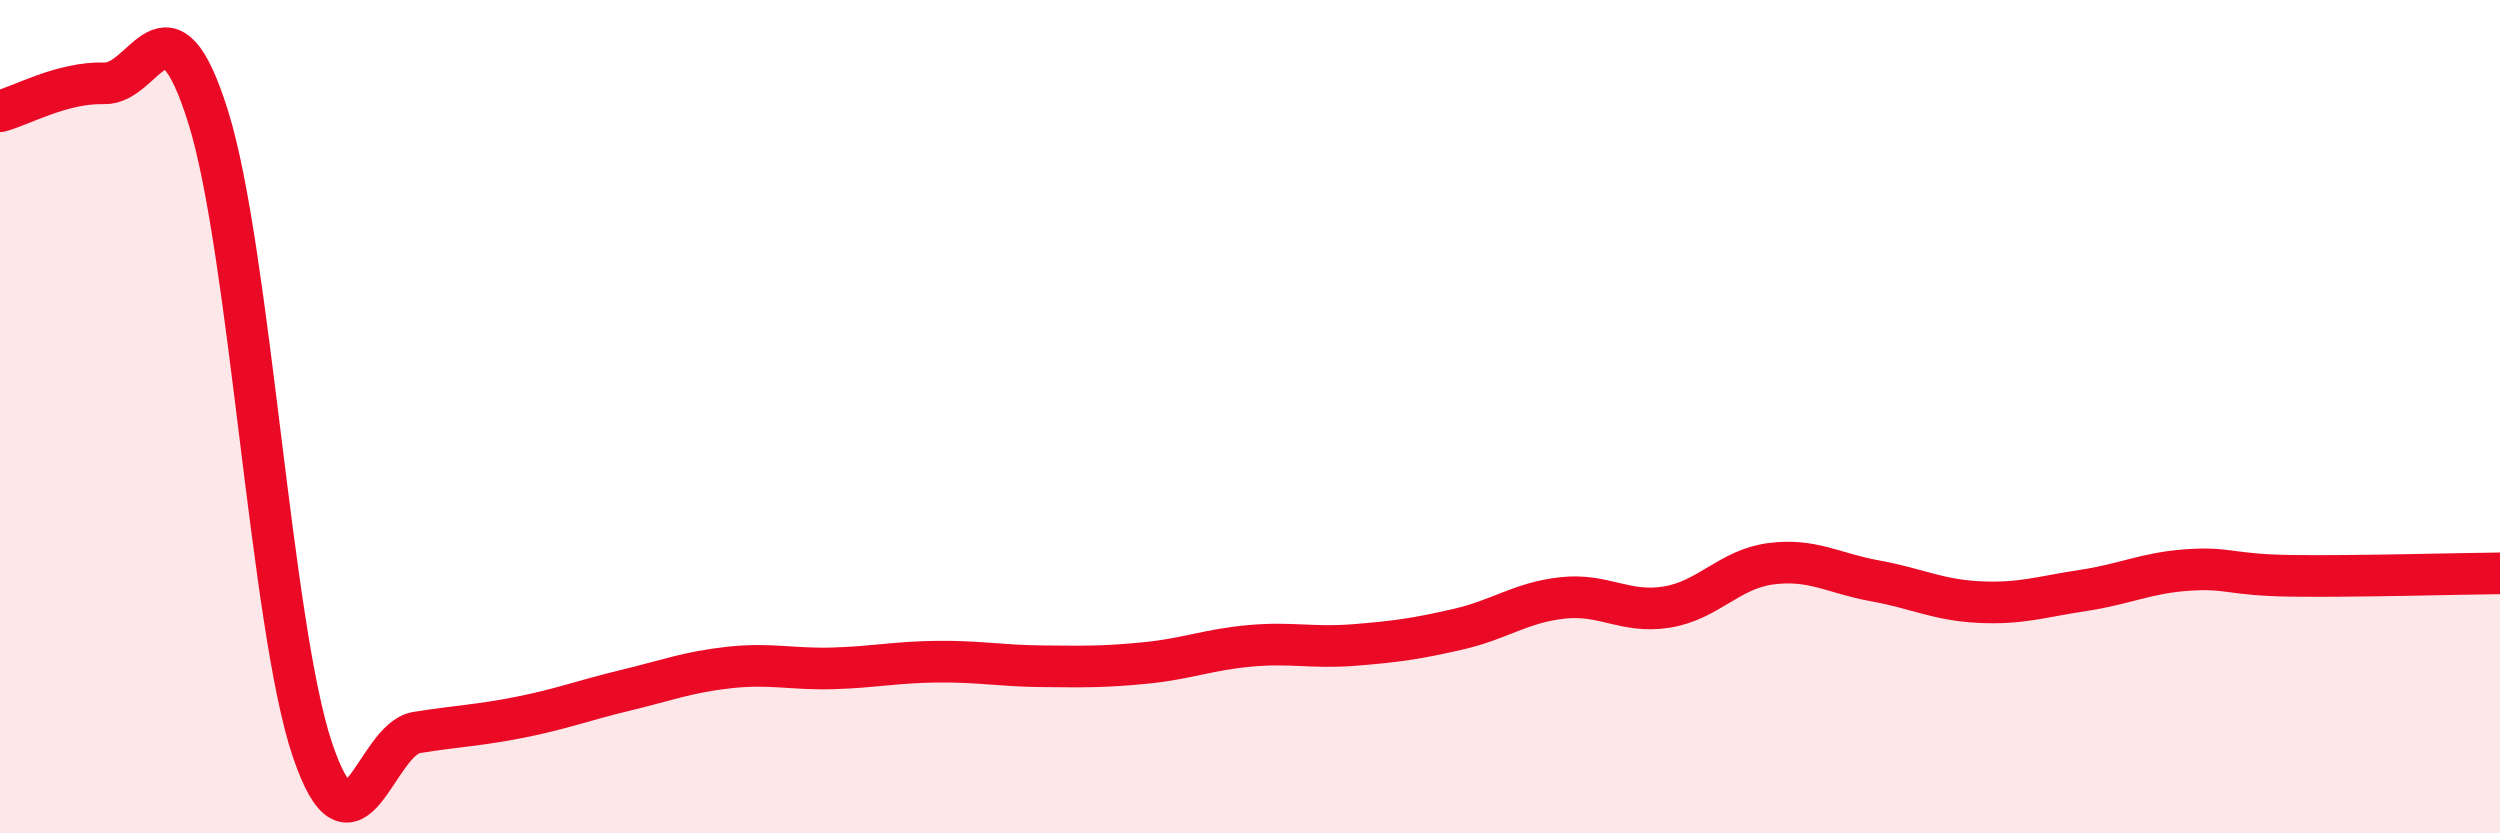
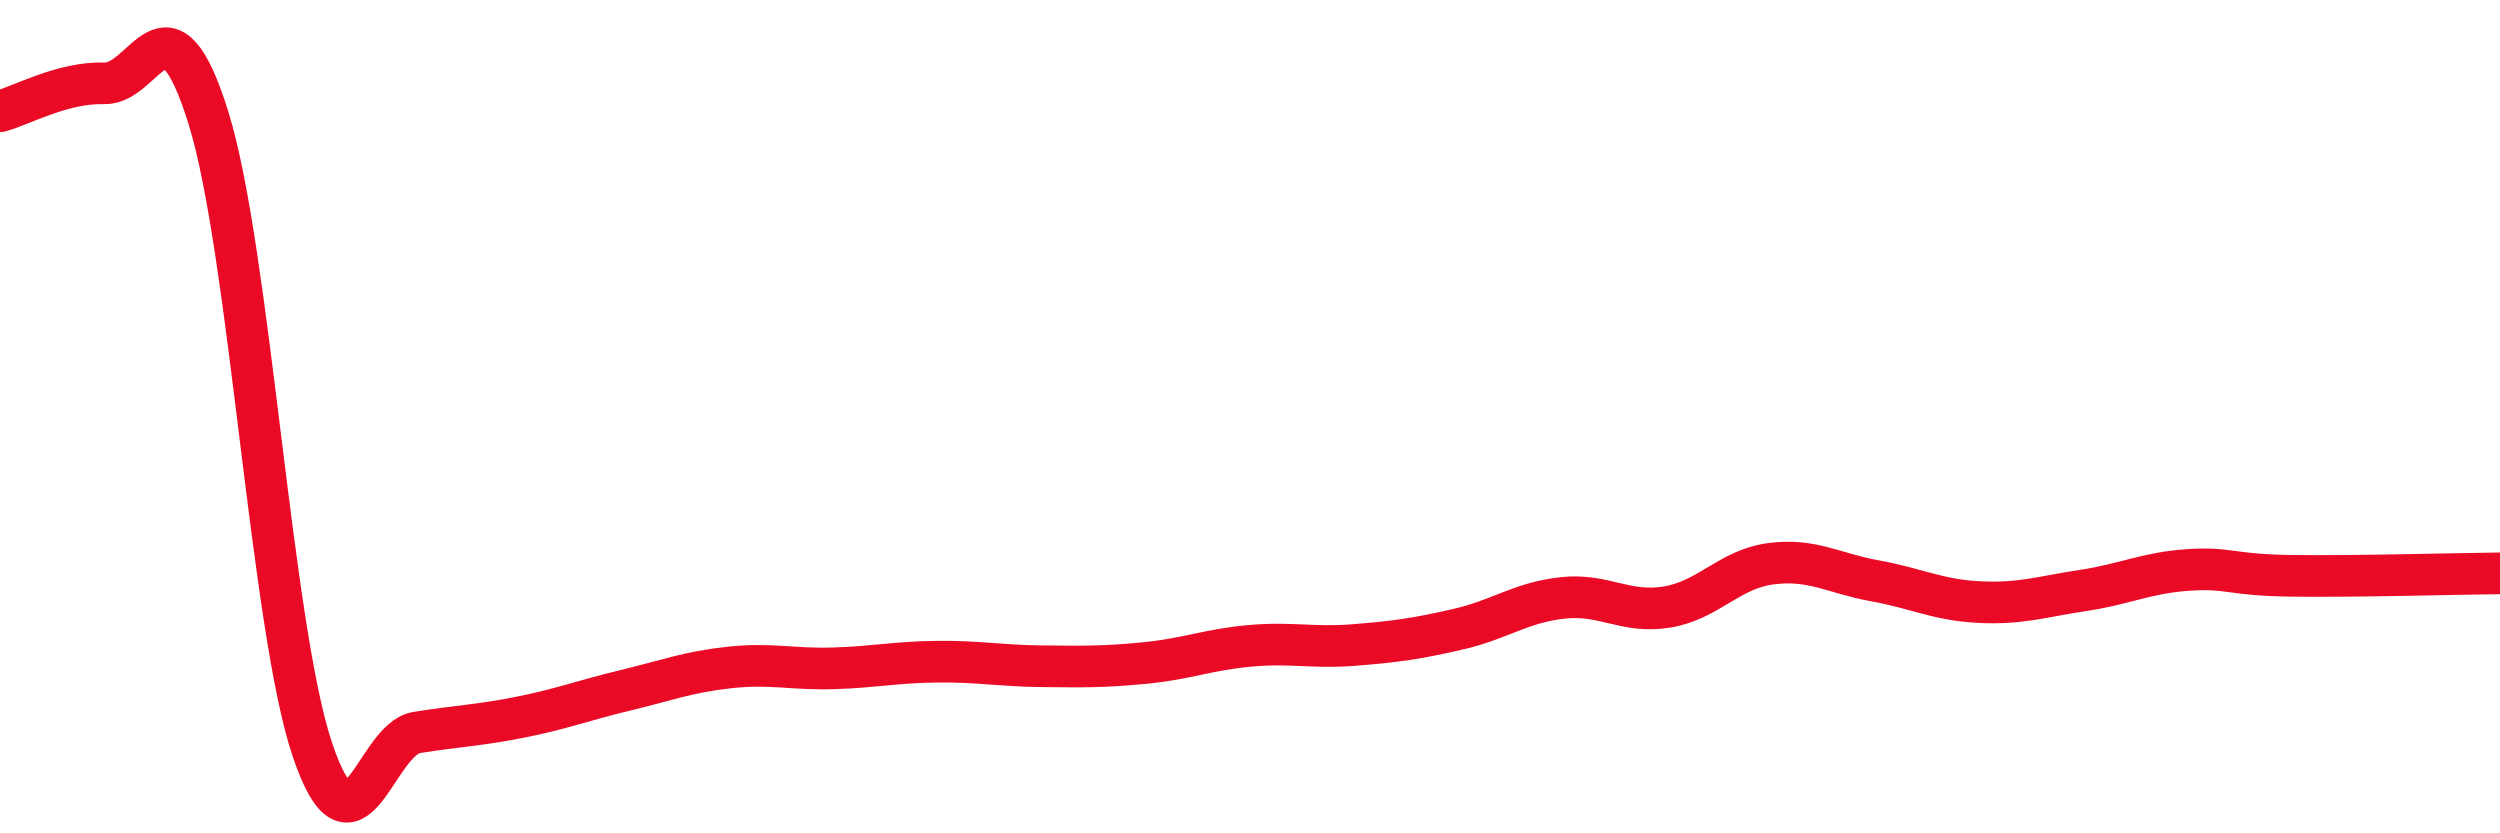
<svg xmlns="http://www.w3.org/2000/svg" width="60" height="20" viewBox="0 0 60 20">
-   <path d="M 0,2.67 C 0.5,2.54 1.5,1.97 2.5,2 C 3.5,2.03 4,-0.38 5,2.82 C 6,6.02 6.5,15.05 7.5,18 C 8.5,20.95 9,17.74 10,17.58 C 11,17.42 11.5,17.41 12.5,17.21 C 13.5,17.01 14,16.81 15,16.57 C 16,16.33 16.5,16.13 17.5,16.02 C 18.5,15.91 19,16.07 20,16.04 C 21,16.01 21.5,15.89 22.5,15.88 C 23.5,15.87 24,15.98 25,15.99 C 26,16 26.5,16.01 27.5,15.91 C 28.5,15.81 29,15.59 30,15.5 C 31,15.41 31.5,15.56 32.5,15.48 C 33.5,15.4 34,15.33 35,15.1 C 36,14.87 36.5,14.46 37.5,14.35 C 38.5,14.24 39,14.73 40,14.57 C 41,14.41 41.5,13.66 42.5,13.53 C 43.5,13.4 44,13.76 45,13.94 C 46,14.12 46.5,14.4 47.5,14.45 C 48.5,14.5 49,14.32 50,14.17 C 51,14.02 51.5,13.75 52.5,13.68 C 53.5,13.61 53.5,13.8 55,13.82 C 56.5,13.84 59,13.77 60,13.76L60 20L0 20Z" fill="#EB0A25" opacity="0.1" stroke-linecap="round" stroke-linejoin="round" />
  <path d="M 0,2.67 C 0.5,2.54 1.5,1.97 2.5,2 C 3.5,2.03 4,-0.38 5,2.82 C 6,6.02 6.5,15.05 7.5,18 C 8.5,20.95 9,17.74 10,17.58 C 11,17.42 11.5,17.41 12.5,17.21 C 13.5,17.01 14,16.81 15,16.57 C 16,16.33 16.5,16.13 17.5,16.02 C 18.5,15.91 19,16.07 20,16.04 C 21,16.01 21.5,15.89 22.5,15.88 C 23.5,15.87 24,15.98 25,15.99 C 26,16 26.5,16.01 27.5,15.91 C 28.5,15.81 29,15.59 30,15.5 C 31,15.41 31.5,15.56 32.5,15.48 C 33.5,15.4 34,15.33 35,15.1 C 36,14.87 36.5,14.46 37.5,14.35 C 38.5,14.24 39,14.73 40,14.57 C 41,14.41 41.5,13.66 42.5,13.53 C 43.5,13.4 44,13.76 45,13.94 C 46,14.12 46.5,14.4 47.5,14.45 C 48.5,14.5 49,14.32 50,14.17 C 51,14.02 51.5,13.75 52.5,13.68 C 53.5,13.61 53.5,13.8 55,13.82 C 56.5,13.84 59,13.77 60,13.76" stroke="#EB0A25" stroke-width="1" fill="none" stroke-linecap="round" stroke-linejoin="round" />
</svg>